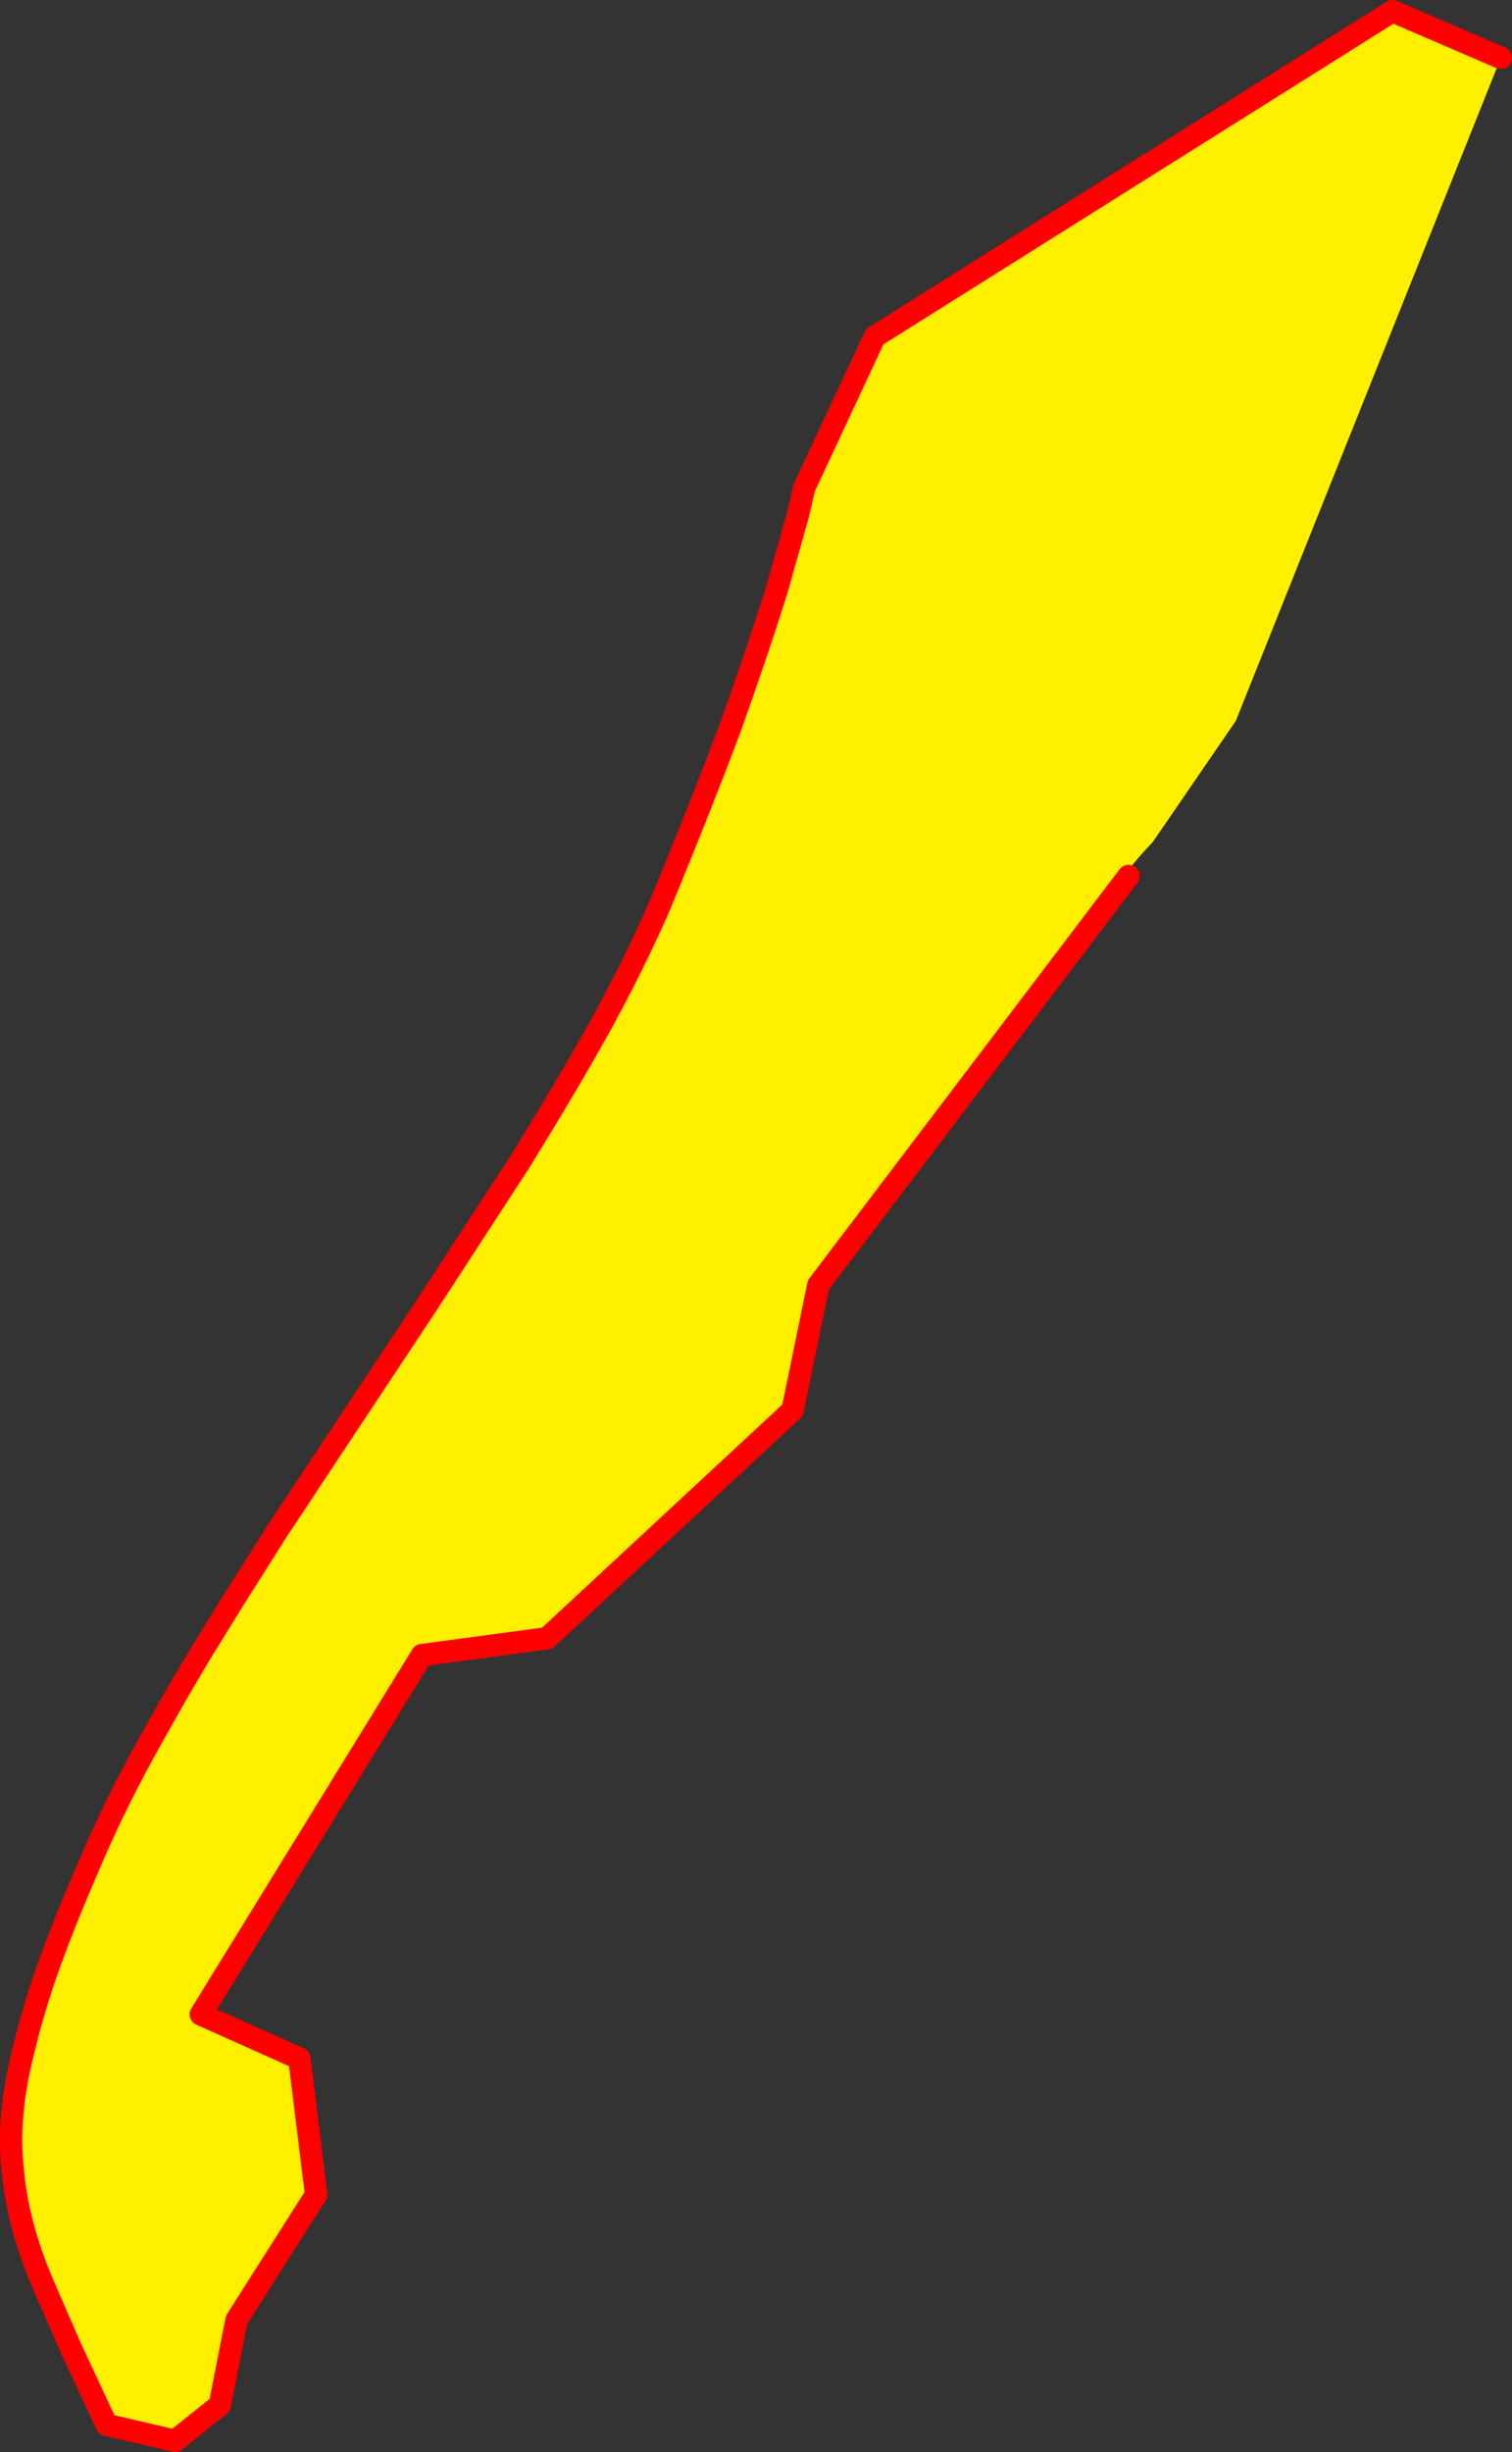
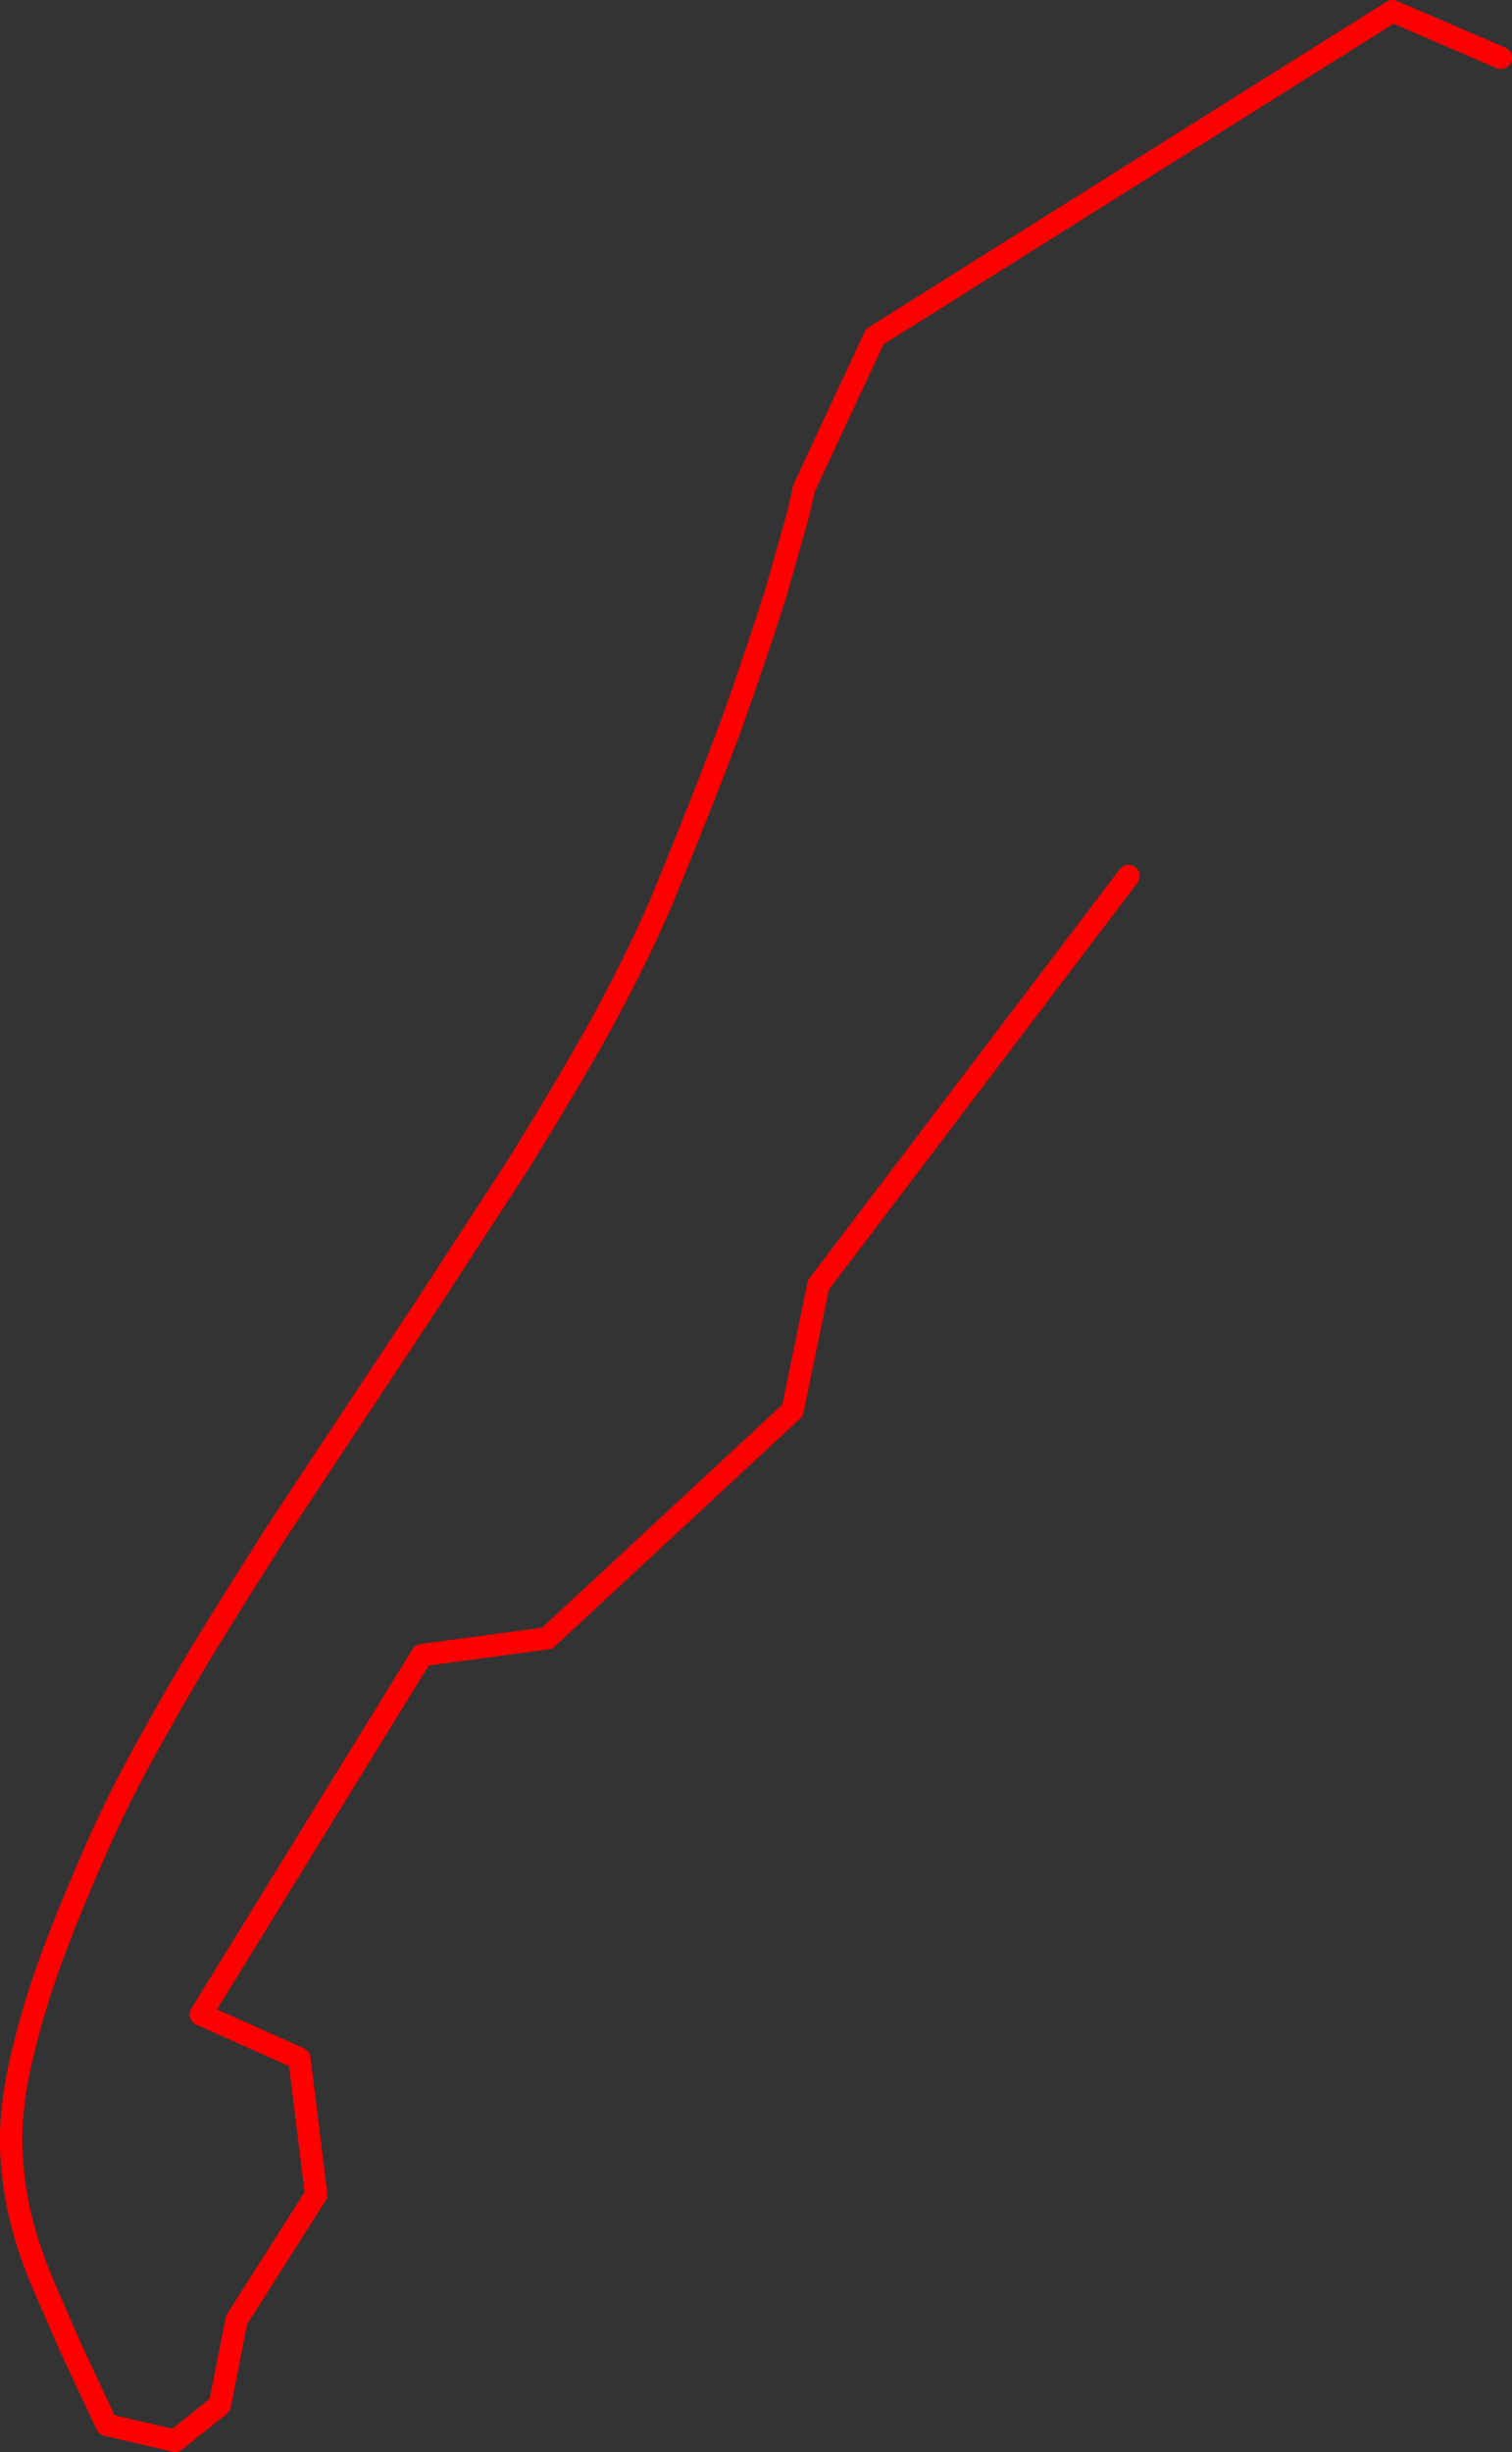
<svg xmlns="http://www.w3.org/2000/svg" height="438.75px" width="270.7px">
  <rect width="100%" height="100%" fill="#333333" stroke="none" />
  <g transform="matrix(1.0, 0.0, 0.0, 1.0, -147.7, -58.9)">
-     <path d="M416.4 69.25 L368.95 187.9 354.1 209.55 Q348.1 215.9 349.75 215.65 L294.2 288.85 294.2 288.9 289.6 311.25 245.65 352.05 223.3 355.05 223.25 355.05 183.65 419.35 201.3 427.25 204.3 451.6 190.1 473.95 190.05 474.05 187.05 489.25 179.05 495.65 166.8 492.8 160.35 479.0 155.35 467.5 Q153.1 462.2 151.8 457.3 150.45 452.3 150.0 447.3 149.4 442.25 149.95 436.75 150.45 431.2 152.15 424.8 153.75 418.15 156.55 410.3 159.45 402.3 163.65 392.65 168.4 381.35 175.2 369.35 179.4 361.75 184.05 354.05 L189.95 344.5 197.2 333.05 206.65 318.75 223.95 292.65 240.55 267.15 244.05 261.45 Q249.85 251.95 254.9 242.95 261.35 231.2 265.85 220.85 273.35 202.7 278.55 188.8 283.5 174.85 286.45 165.45 L286.9 164.0 290.55 151.05 291.65 146.3 291.65 146.25 304.3 119.15 397.0 60.9 416.4 69.25 M368.5 189.15 L368.4 189.3 368.25 189.5 368.5 189.15" fill="#fff000" fill-rule="evenodd" stroke="none" />
    <path d="M416.4 69.25 L397.0 60.9 304.3 119.15 291.65 146.25 291.65 146.3 290.55 151.05 286.9 164.0 286.45 165.45 Q283.5 174.85 278.55 188.8 273.35 202.7 265.85 220.85 261.35 231.2 254.9 242.95 249.85 251.95 244.05 261.45 L240.55 267.15 223.95 292.65 206.65 318.75 197.2 333.05 189.95 344.5 184.05 354.05 Q179.4 361.75 175.2 369.35 168.4 381.35 163.65 392.65 159.45 402.3 156.55 410.3 153.75 418.15 152.15 424.8 150.45 431.2 149.95 436.75 149.4 442.25 150.0 447.3 150.45 452.3 151.8 457.3 153.1 462.2 155.35 467.5 L160.35 479.0 166.8 492.8 179.05 495.65 187.05 489.25 190.05 474.05 190.1 473.95 204.3 451.6 201.3 427.25 183.65 419.35 223.25 355.05 223.3 355.05 245.65 352.05 289.6 311.25 294.2 288.9 294.2 288.85 349.75 215.65" fill="none" stroke="#ff0000" stroke-linecap="round" stroke-linejoin="round" stroke-width="4.0" />
  </g>
</svg>